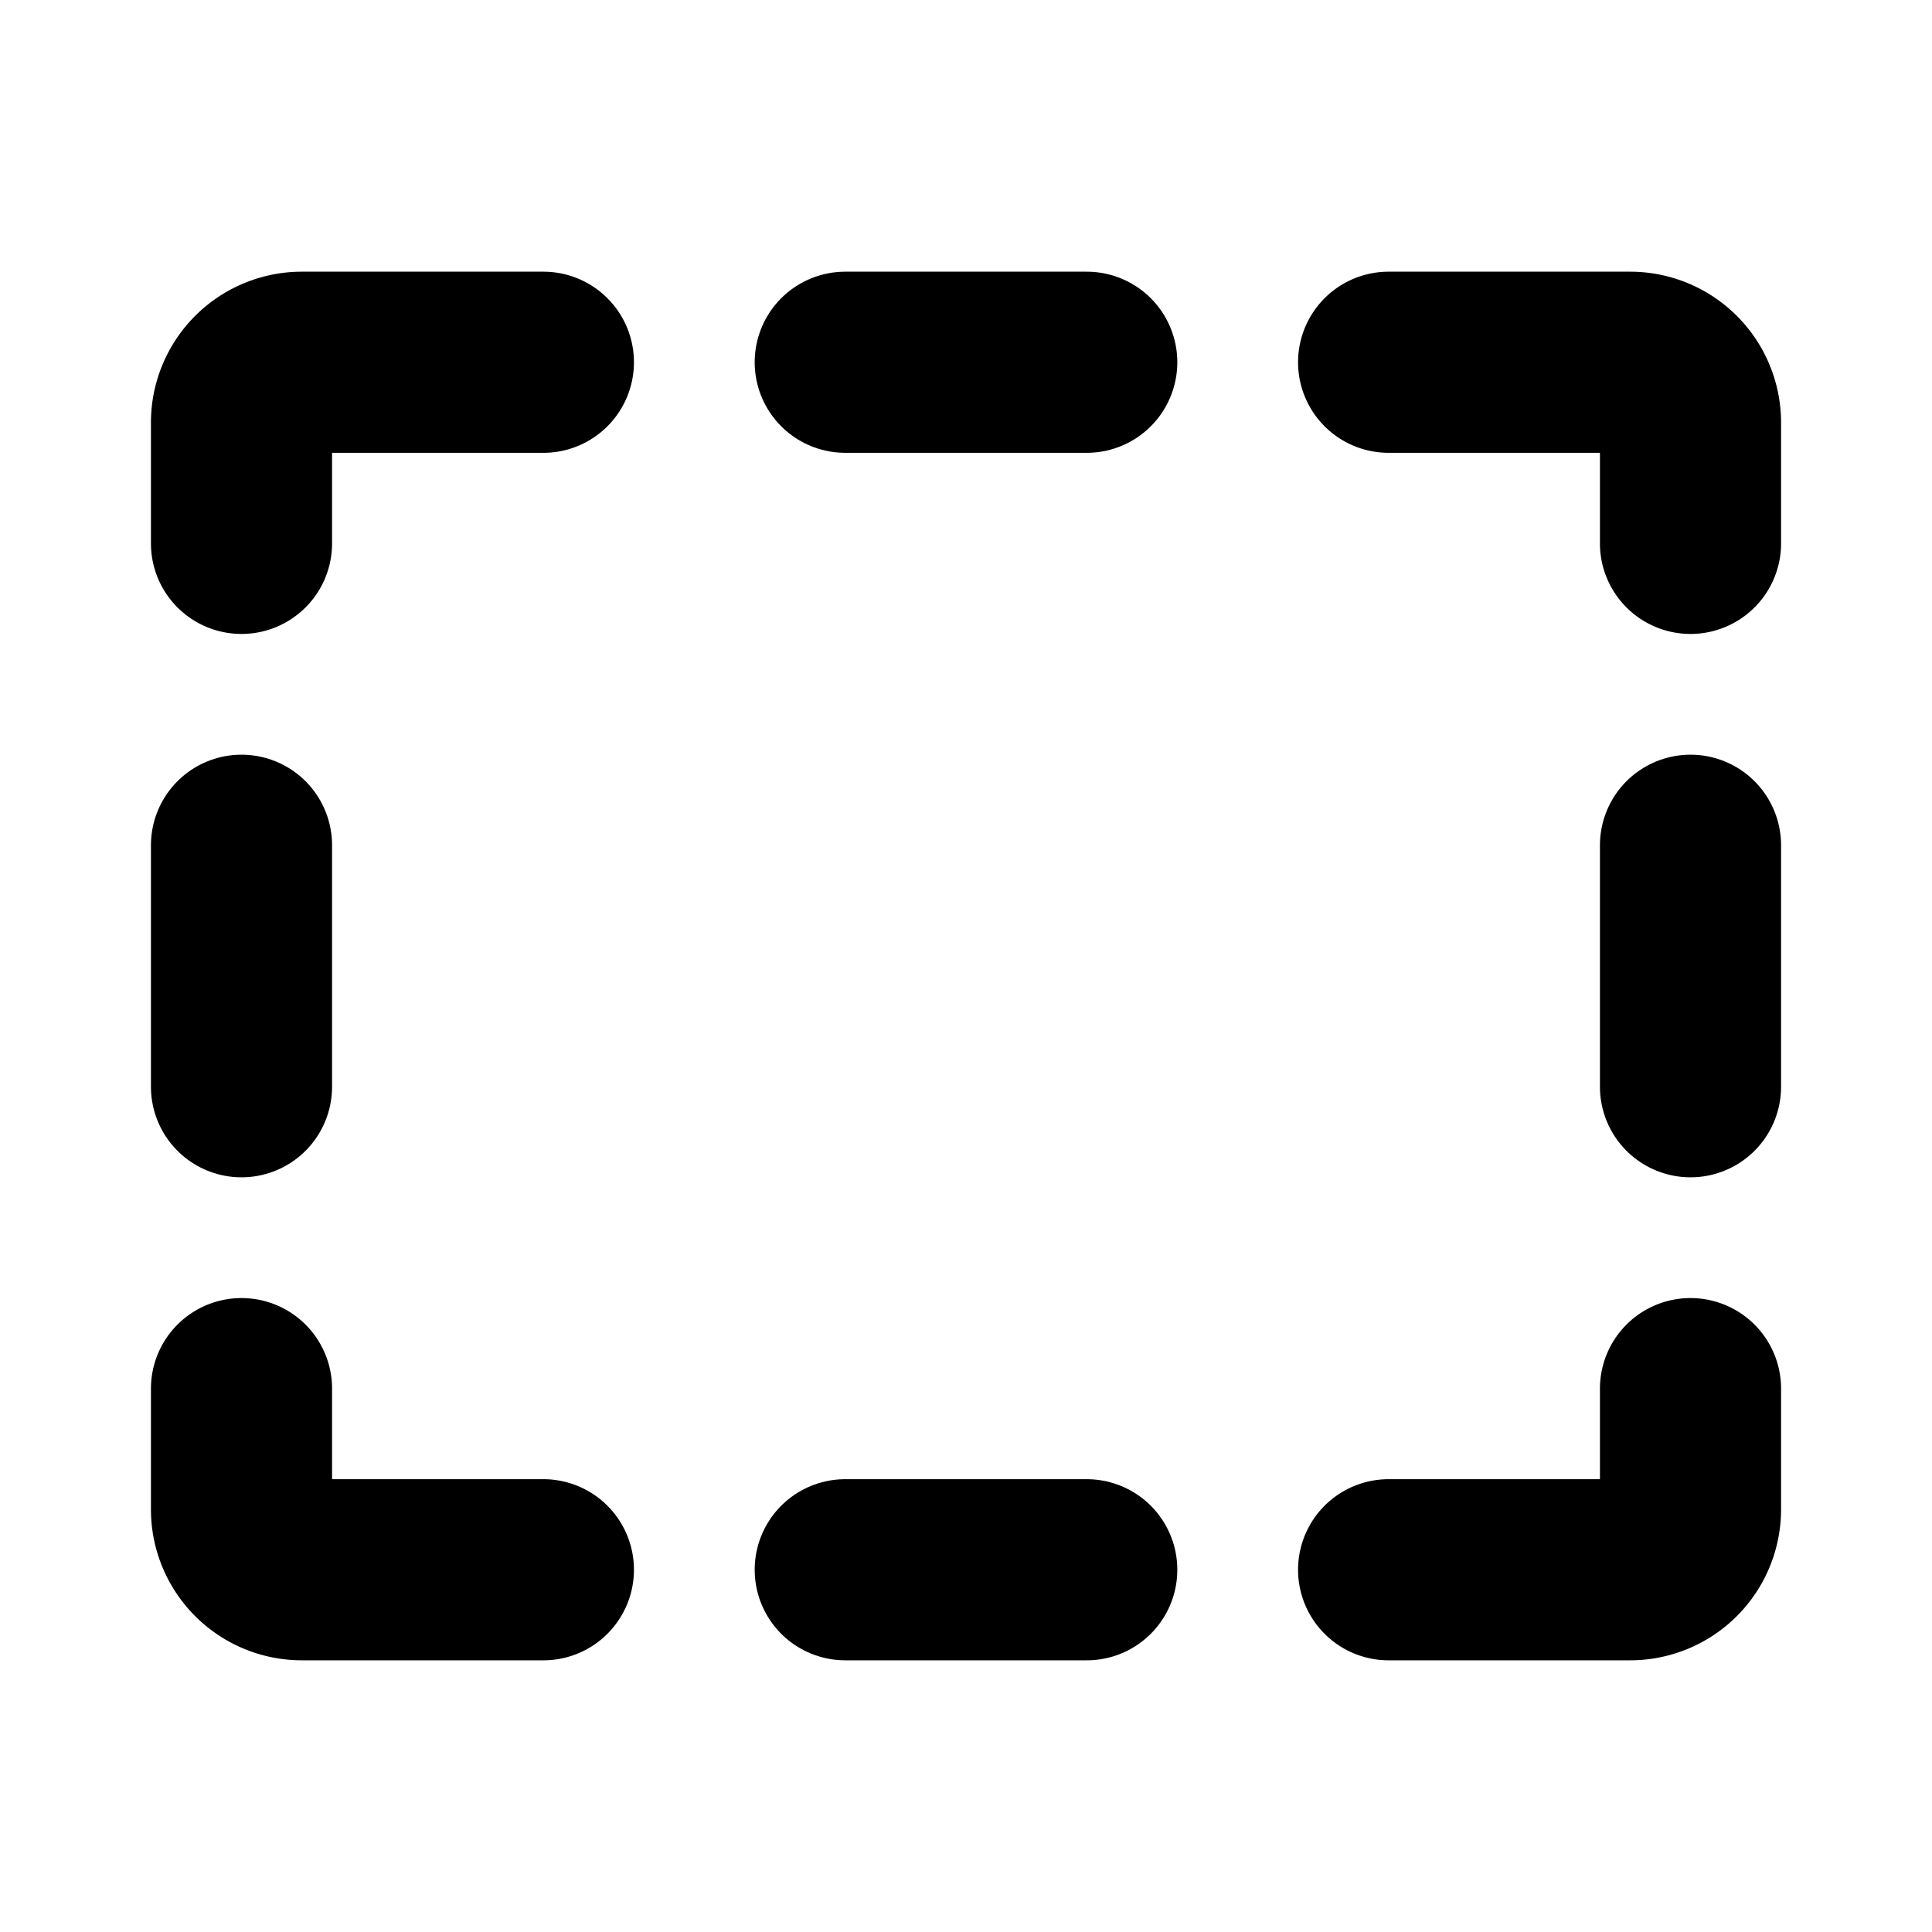
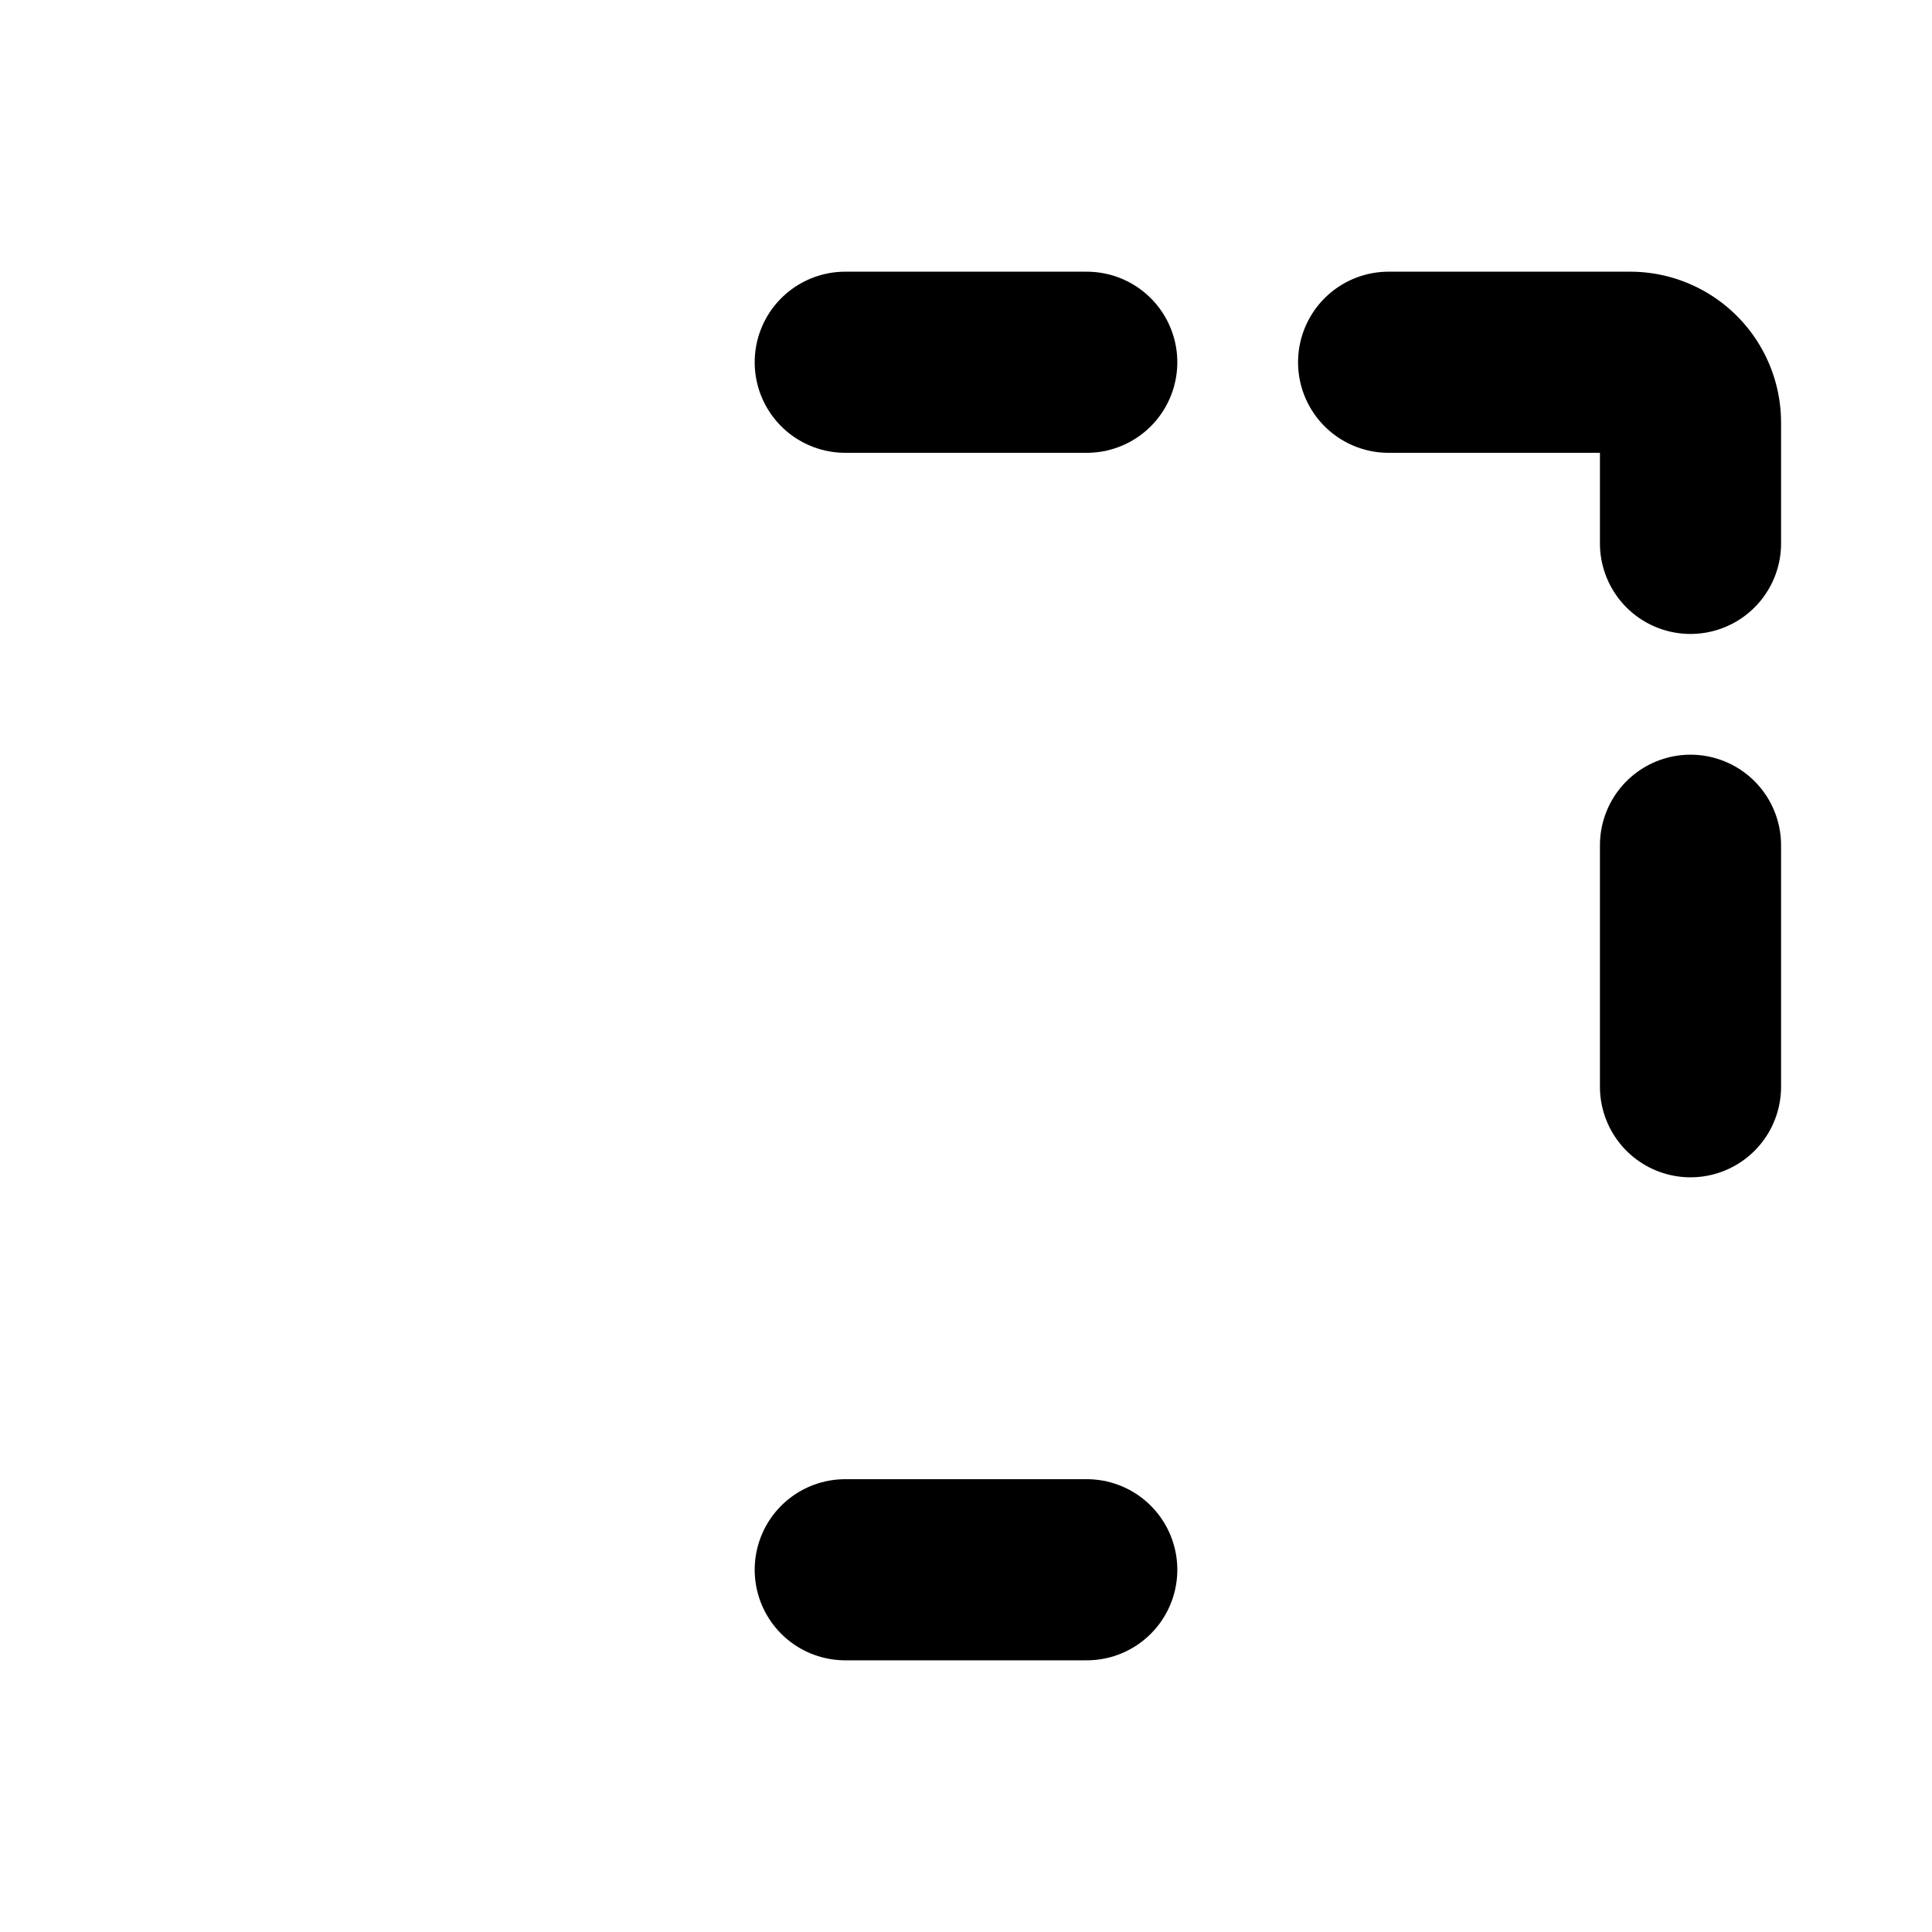
<svg xmlns="http://www.w3.org/2000/svg" viewBox="0 0 256 256">
-   <rect width="256" height="256" fill="none" />
-   <path d="M32,72V56a8,8,0,0,1,8-8H72" fill="none" stroke="currentColor" stroke-linecap="round" stroke-linejoin="round" stroke-width="24" />
-   <line x1="32" y1="144" x2="32" y2="112" fill="none" stroke="currentColor" stroke-linecap="round" stroke-linejoin="round" stroke-width="24" />
-   <path d="M72,208H40a8,8,0,0,1-8-8V184" fill="none" stroke="currentColor" stroke-linecap="round" stroke-linejoin="round" stroke-width="24" />
  <line x1="144" y1="208" x2="112" y2="208" fill="none" stroke="currentColor" stroke-linecap="round" stroke-linejoin="round" stroke-width="24" />
-   <path d="M224,184v16a8,8,0,0,1-8,8H184" fill="none" stroke="currentColor" stroke-linecap="round" stroke-linejoin="round" stroke-width="24" />
  <line x1="224" y1="112" x2="224" y2="144" fill="none" stroke="currentColor" stroke-linecap="round" stroke-linejoin="round" stroke-width="24" />
  <path d="M184,48h32a8,8,0,0,1,8,8V72" fill="none" stroke="currentColor" stroke-linecap="round" stroke-linejoin="round" stroke-width="24" />
  <line x1="112" y1="48" x2="144" y2="48" fill="none" stroke="currentColor" stroke-linecap="round" stroke-linejoin="round" stroke-width="24" />
</svg>